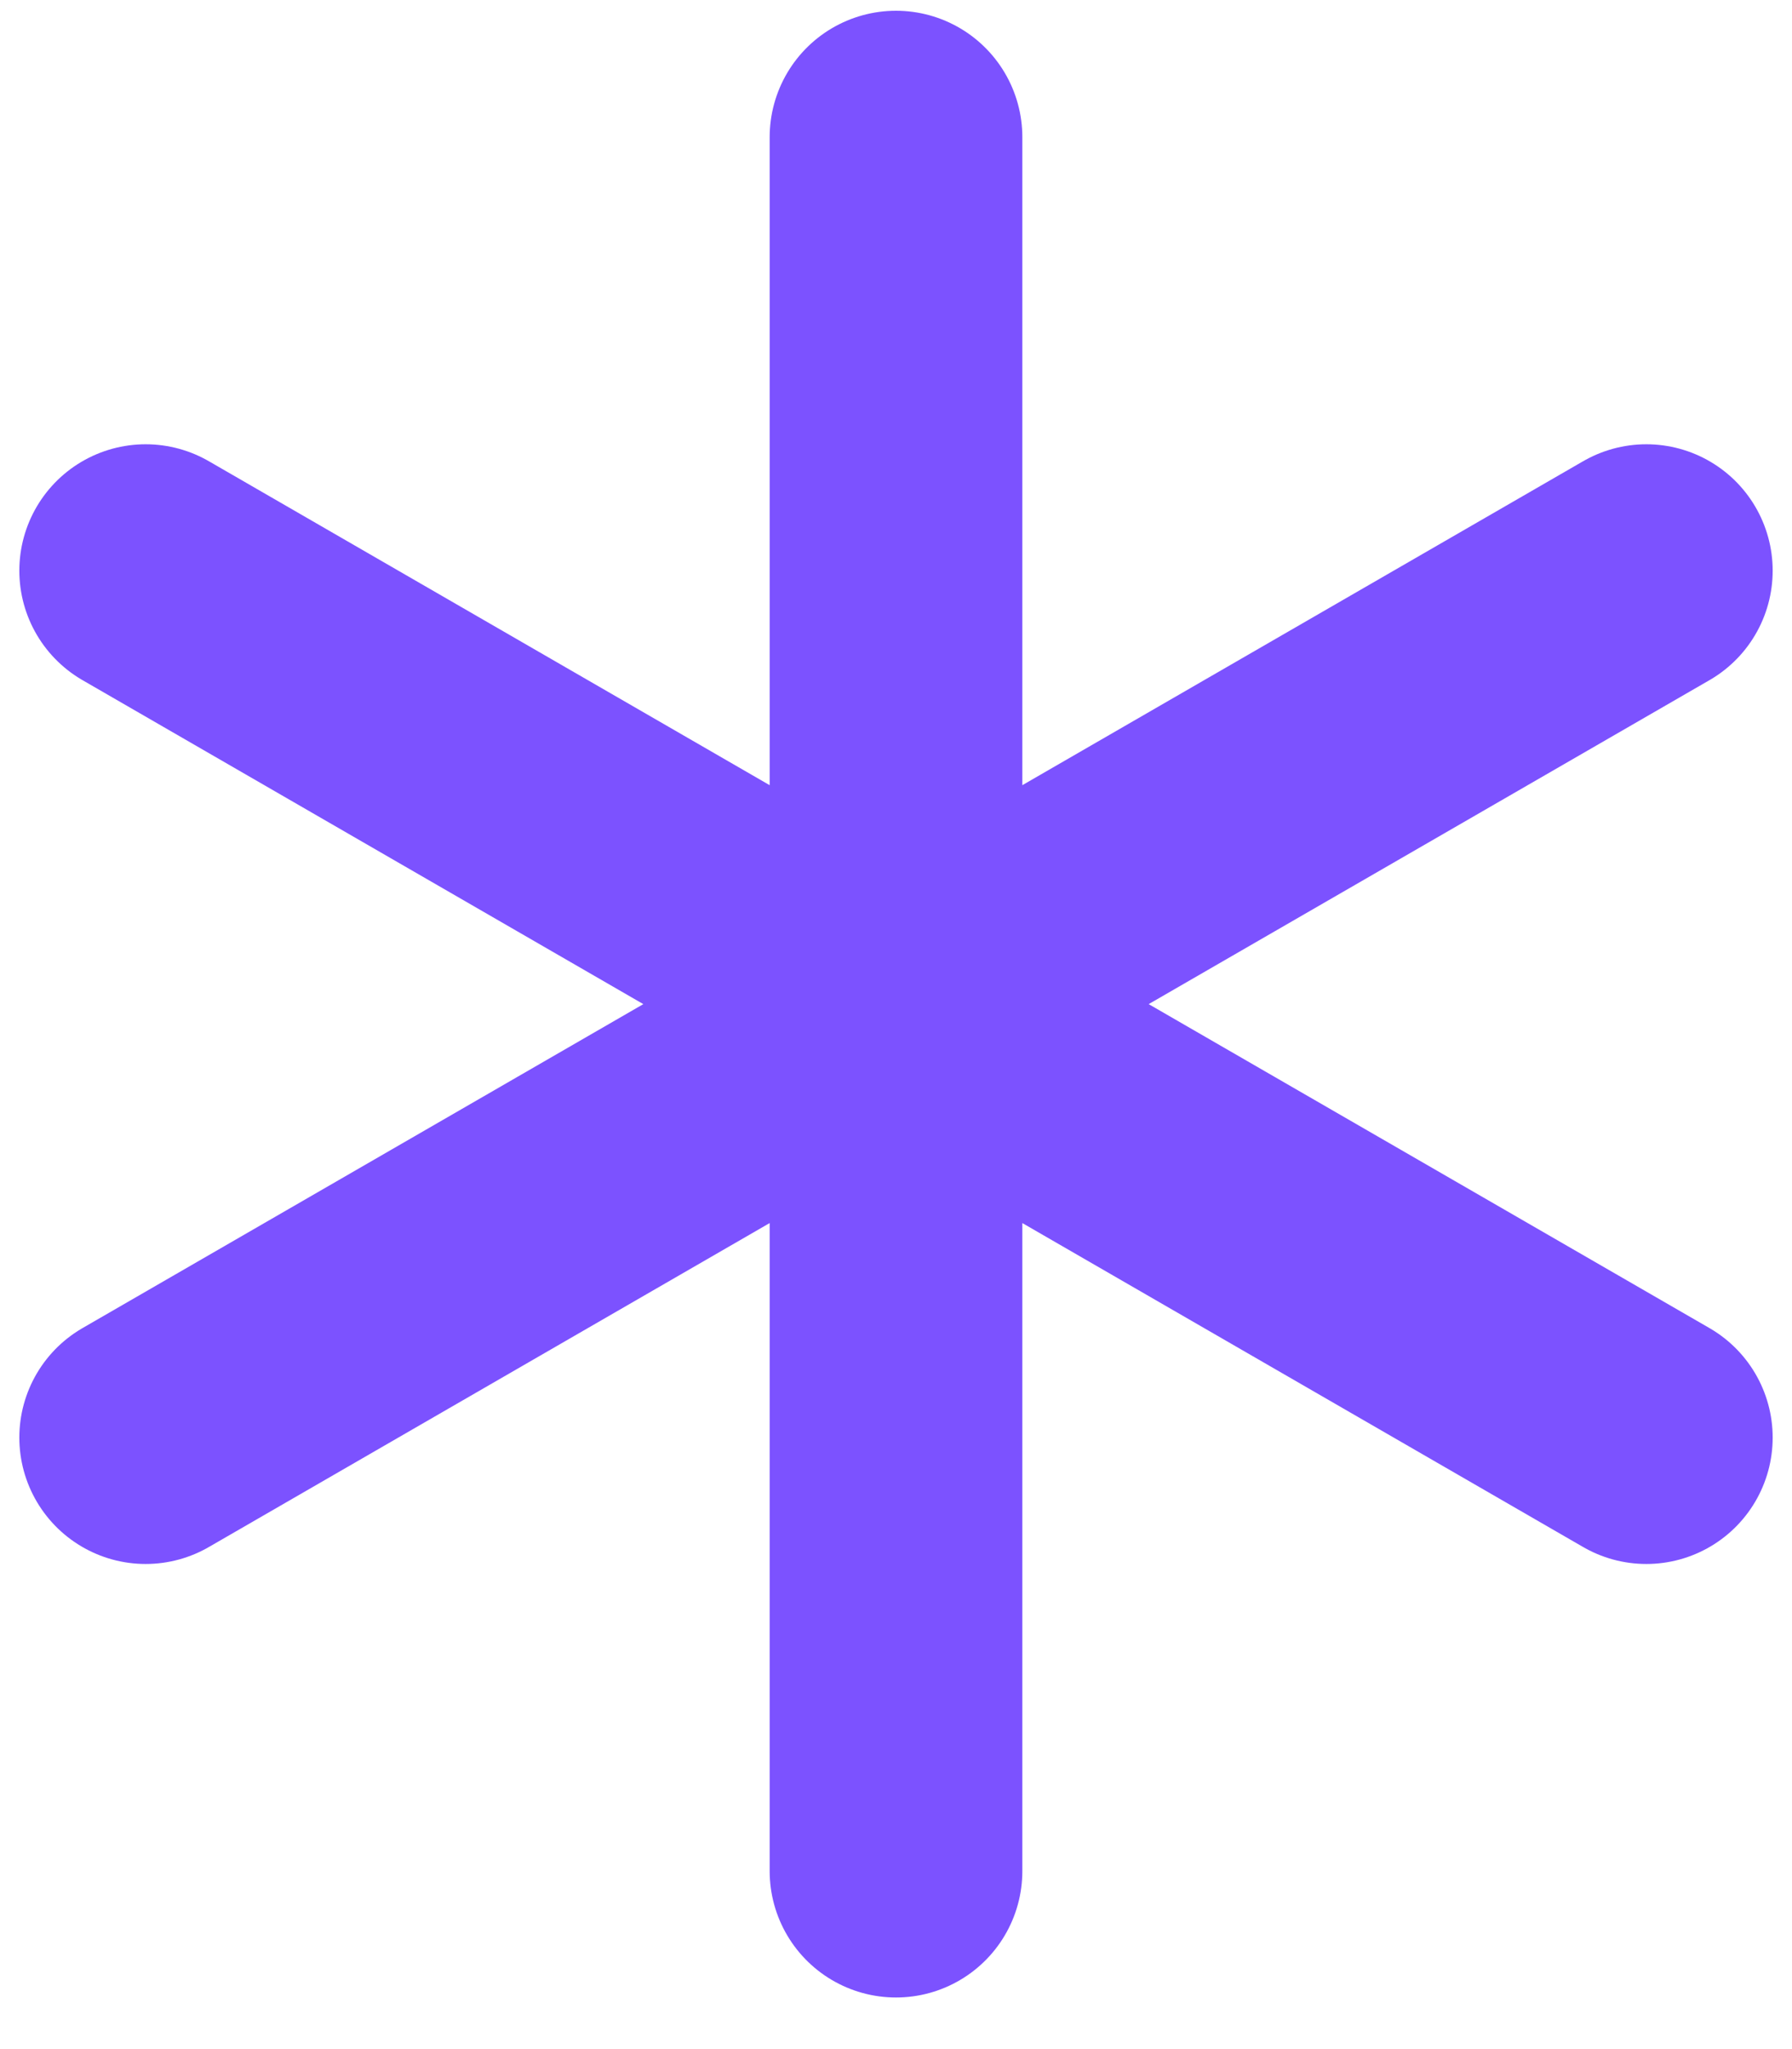
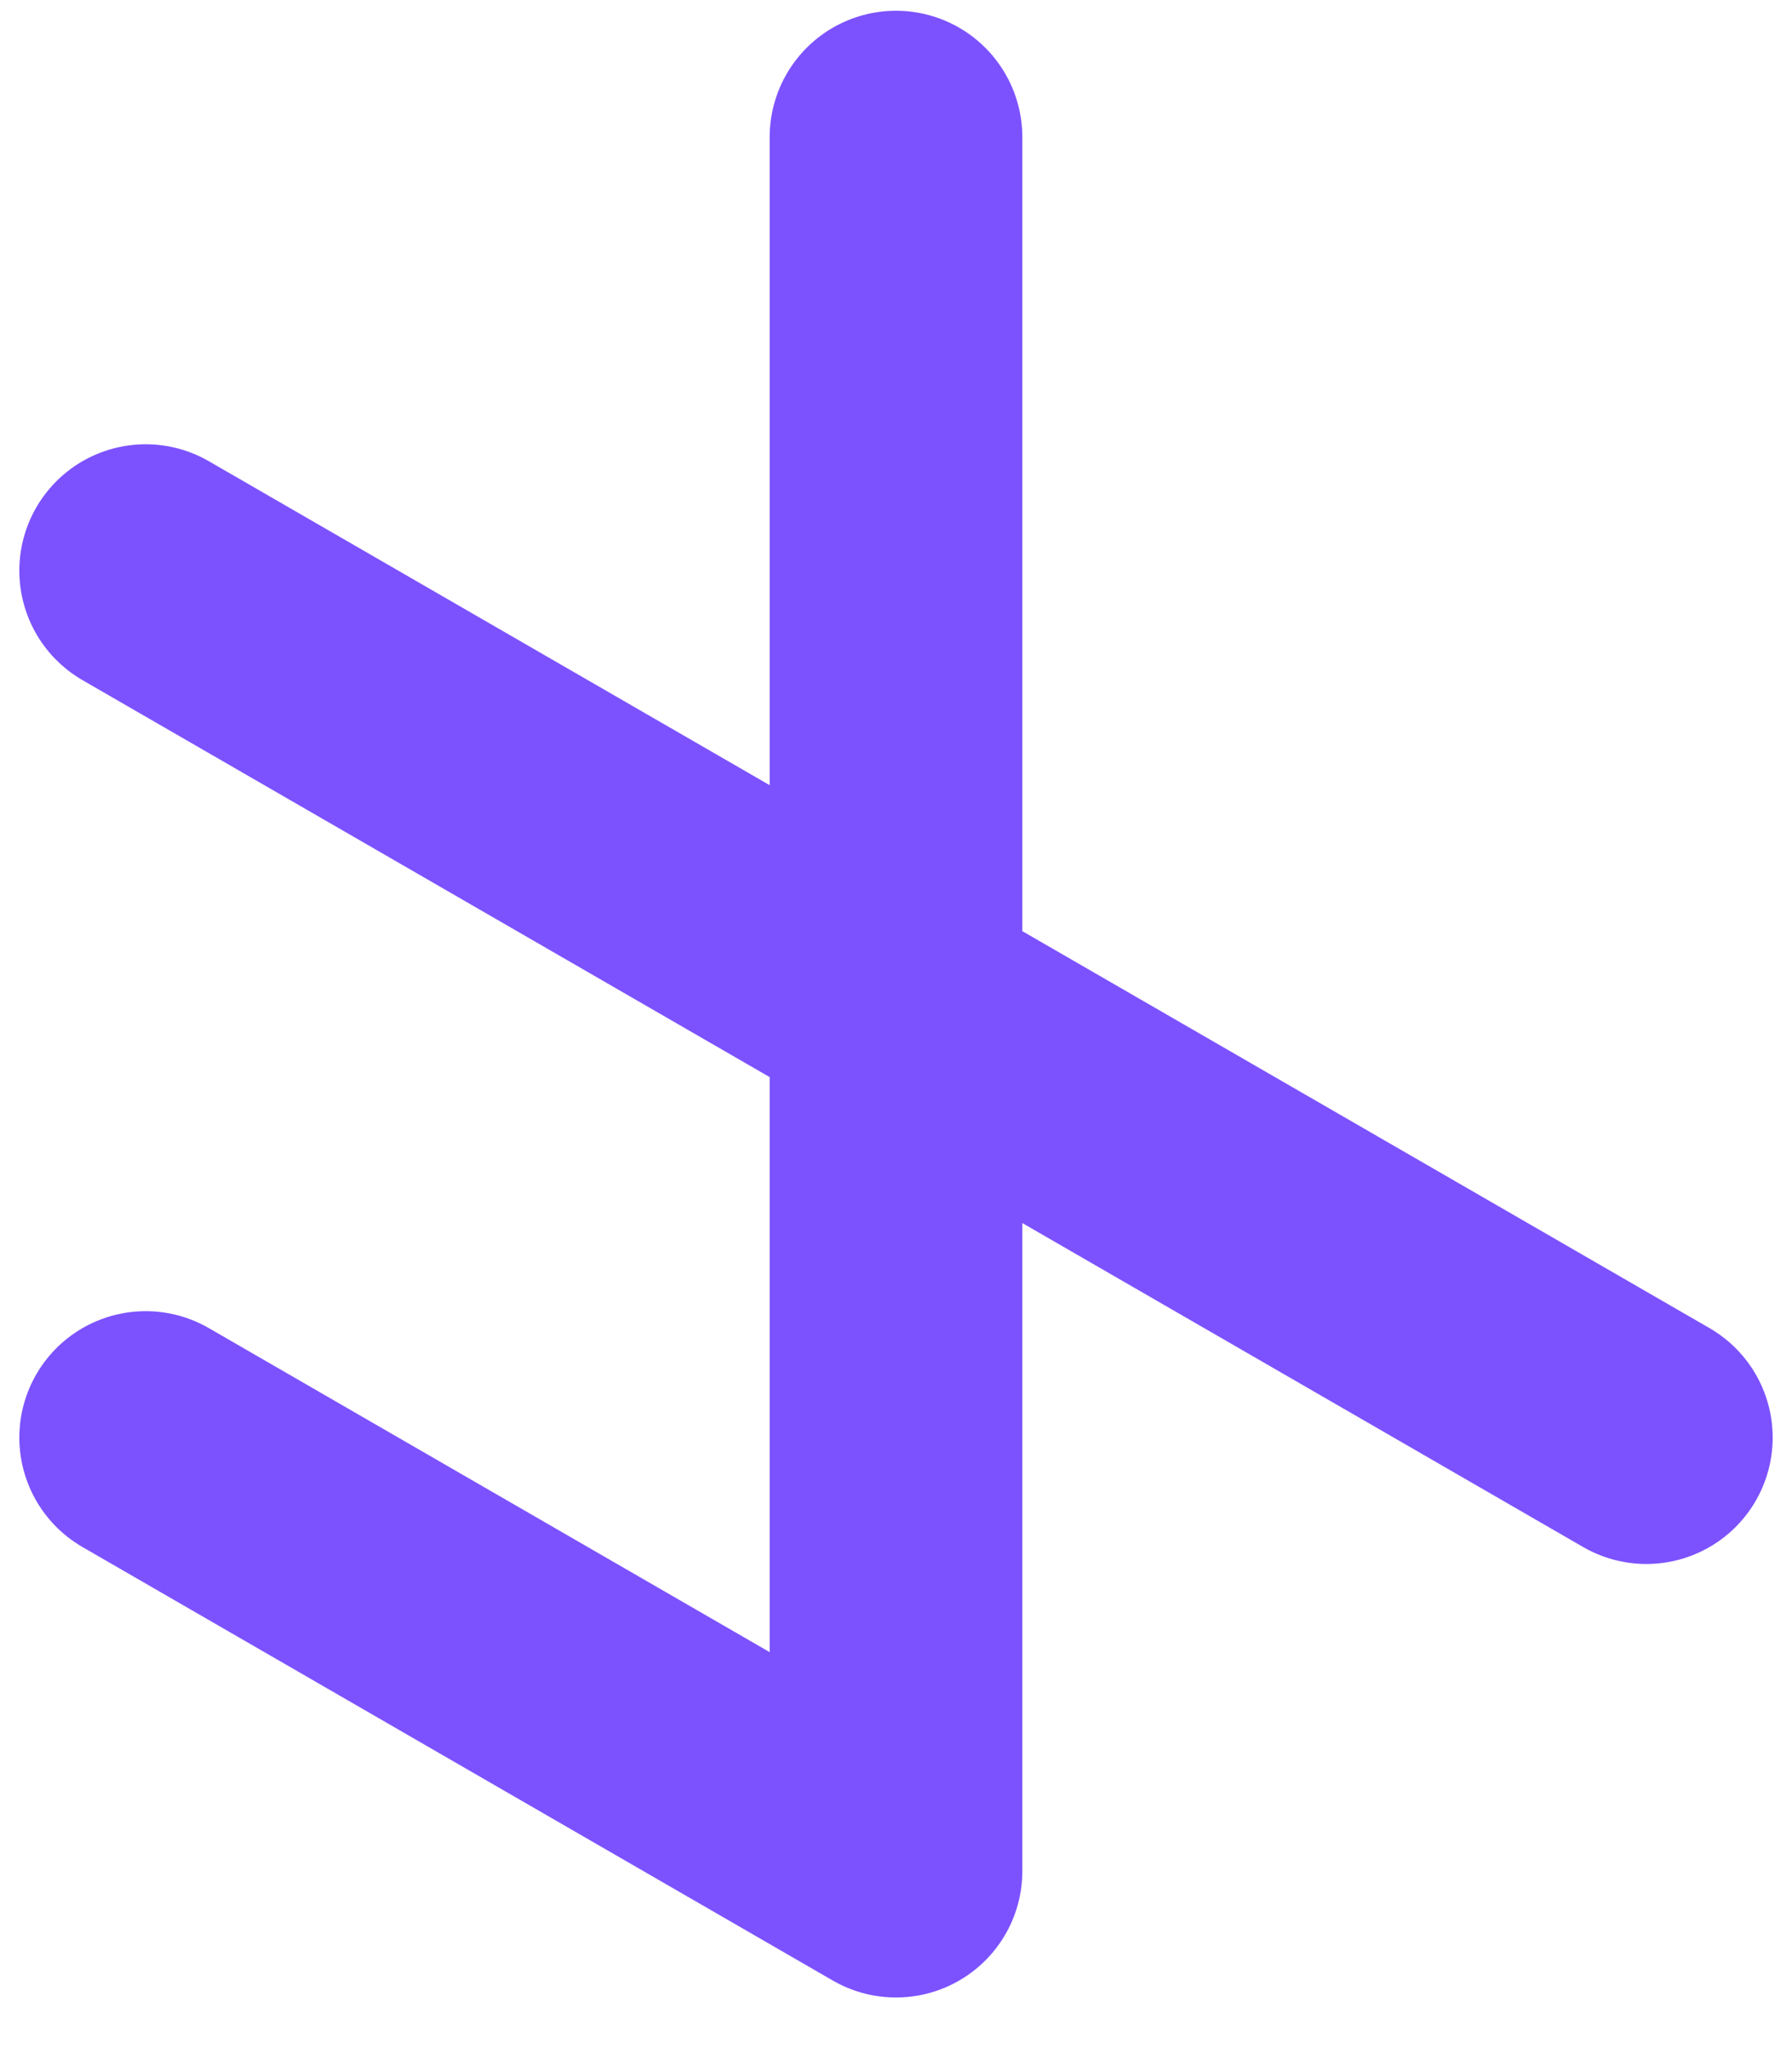
<svg xmlns="http://www.w3.org/2000/svg" width="14" height="16" viewBox="0 0 14 16" fill="none">
-   <path id="Vector" d="M7 1.071L7 14.61M12.862 4.456L1.138 11.225M1.138 4.456L12.862 11.225" stroke="#7C52FF" stroke-width="1.974" stroke-linecap="round" stroke-linejoin="round" />
+   <path id="Vector" d="M7 1.071L7 14.61L1.138 11.225M1.138 4.456L12.862 11.225" stroke="#7C52FF" stroke-width="1.974" stroke-linecap="round" stroke-linejoin="round" />
</svg>